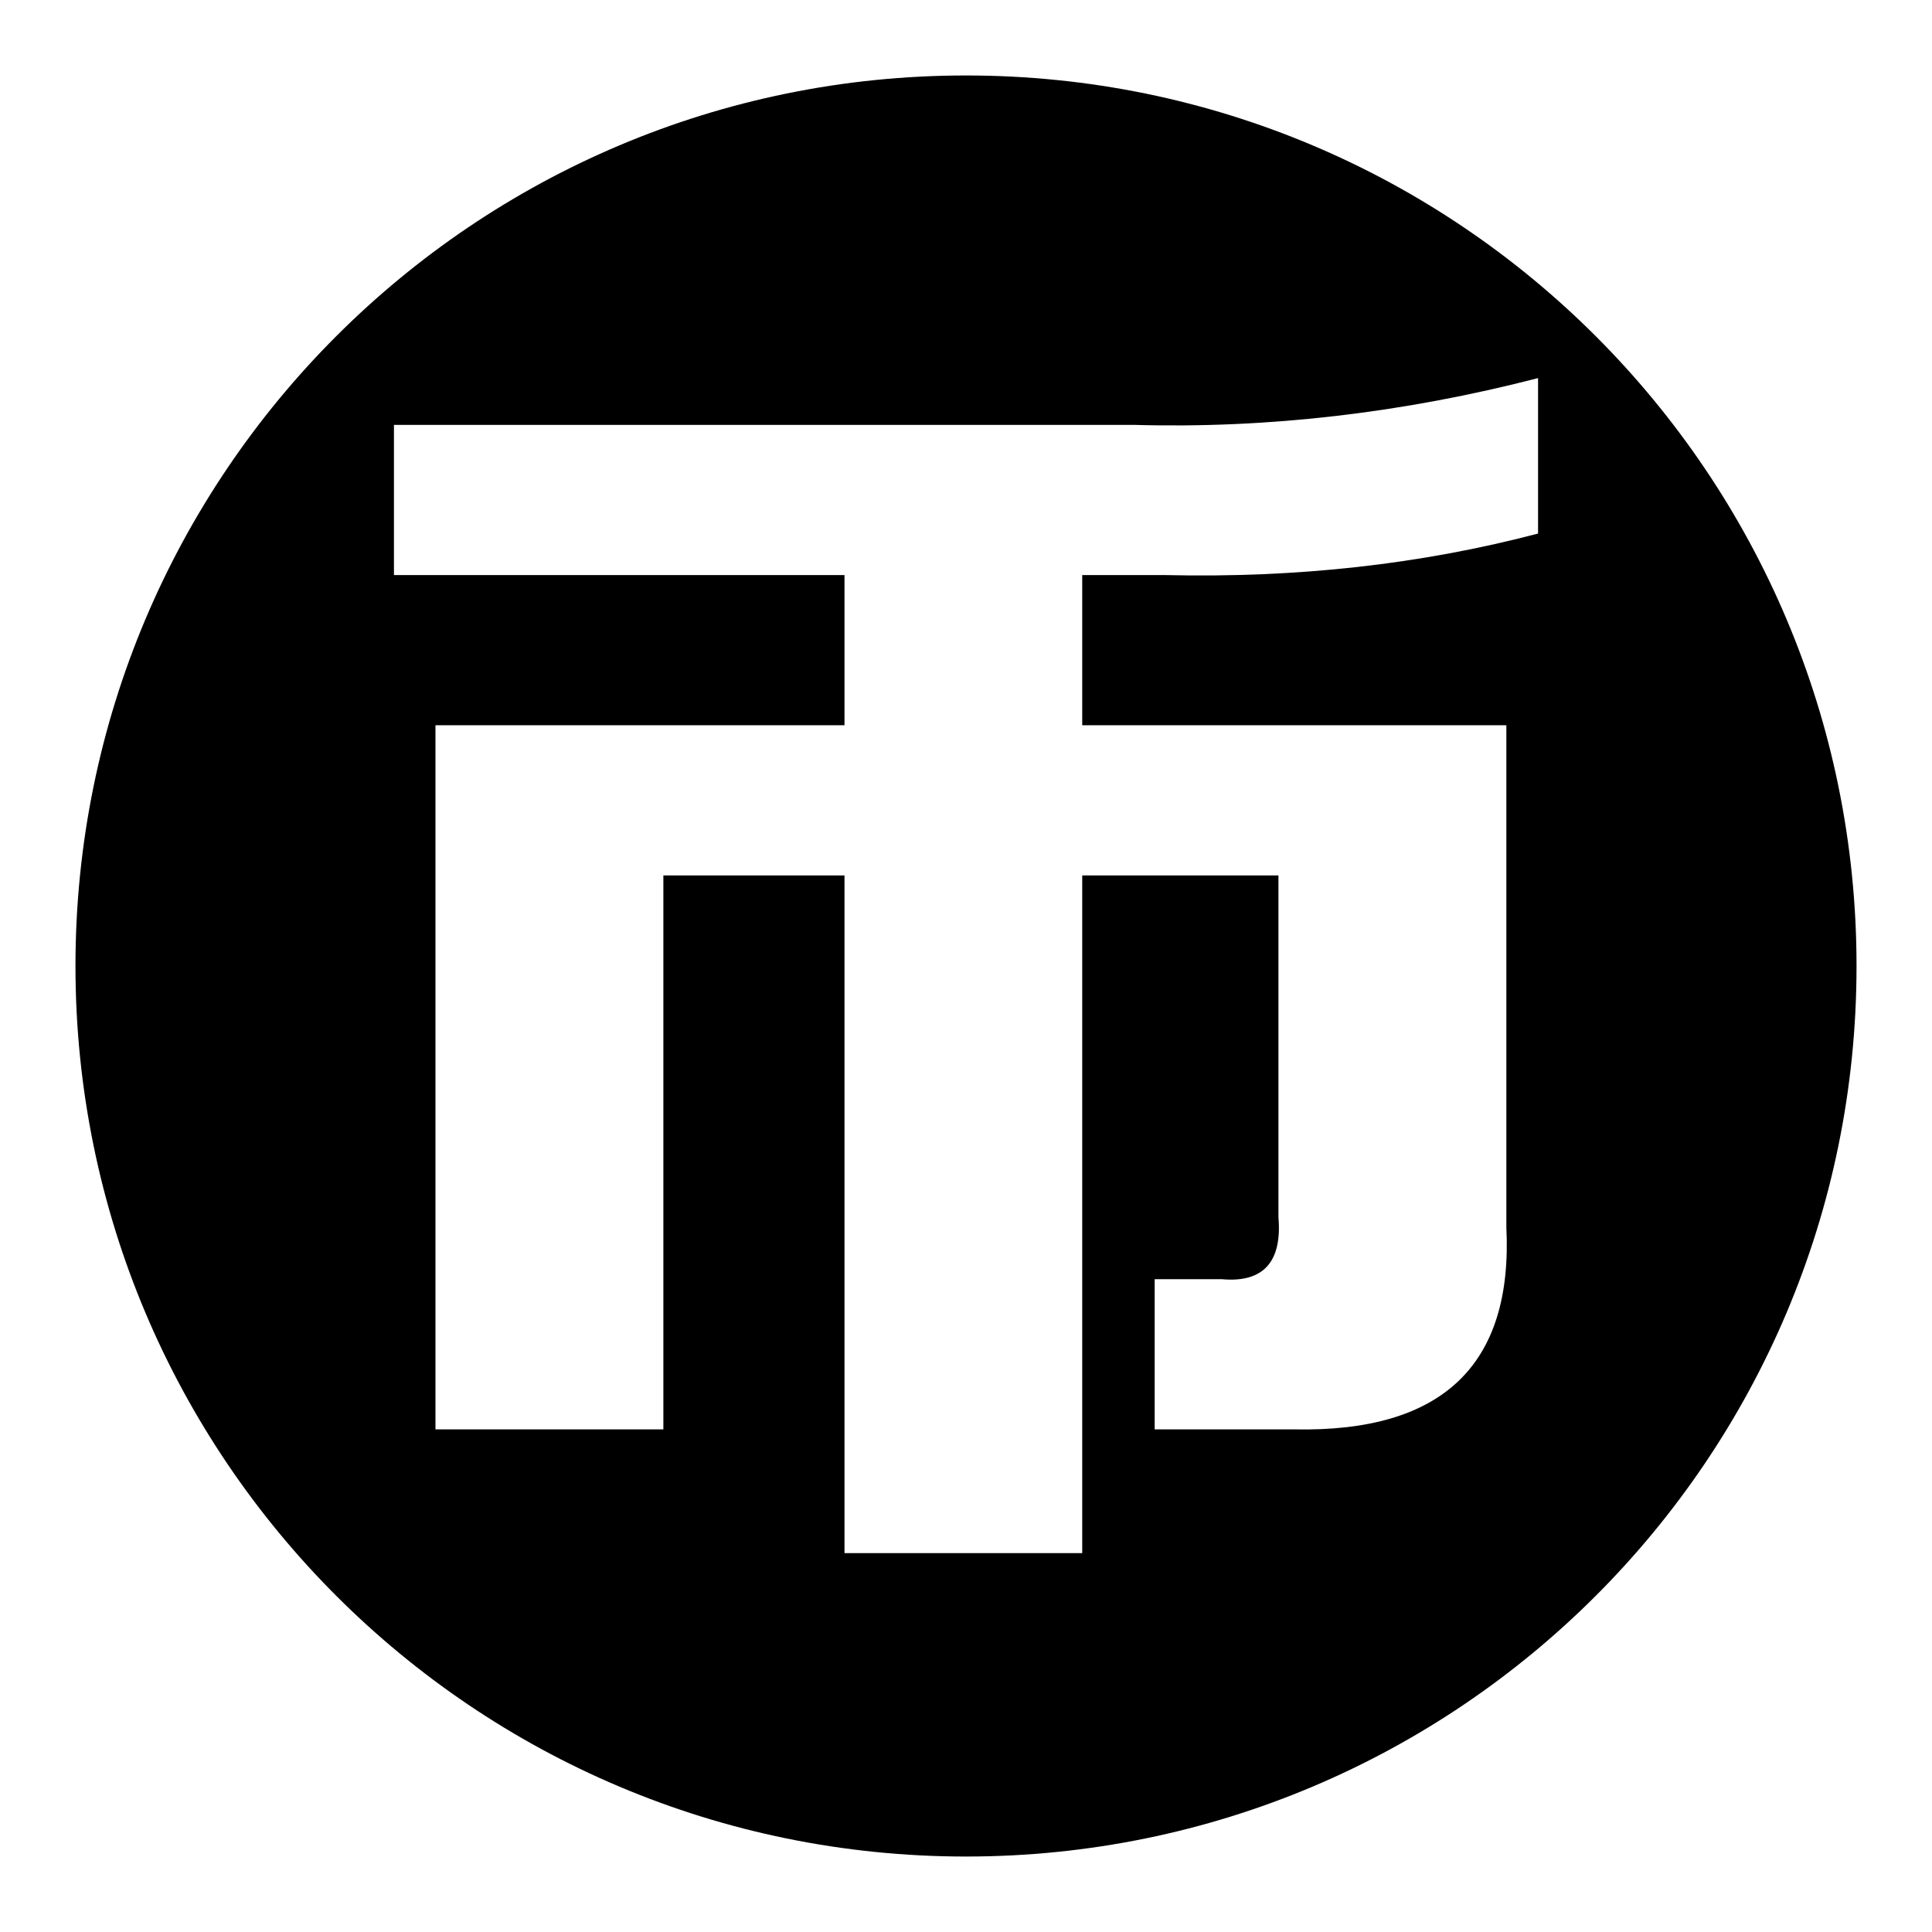
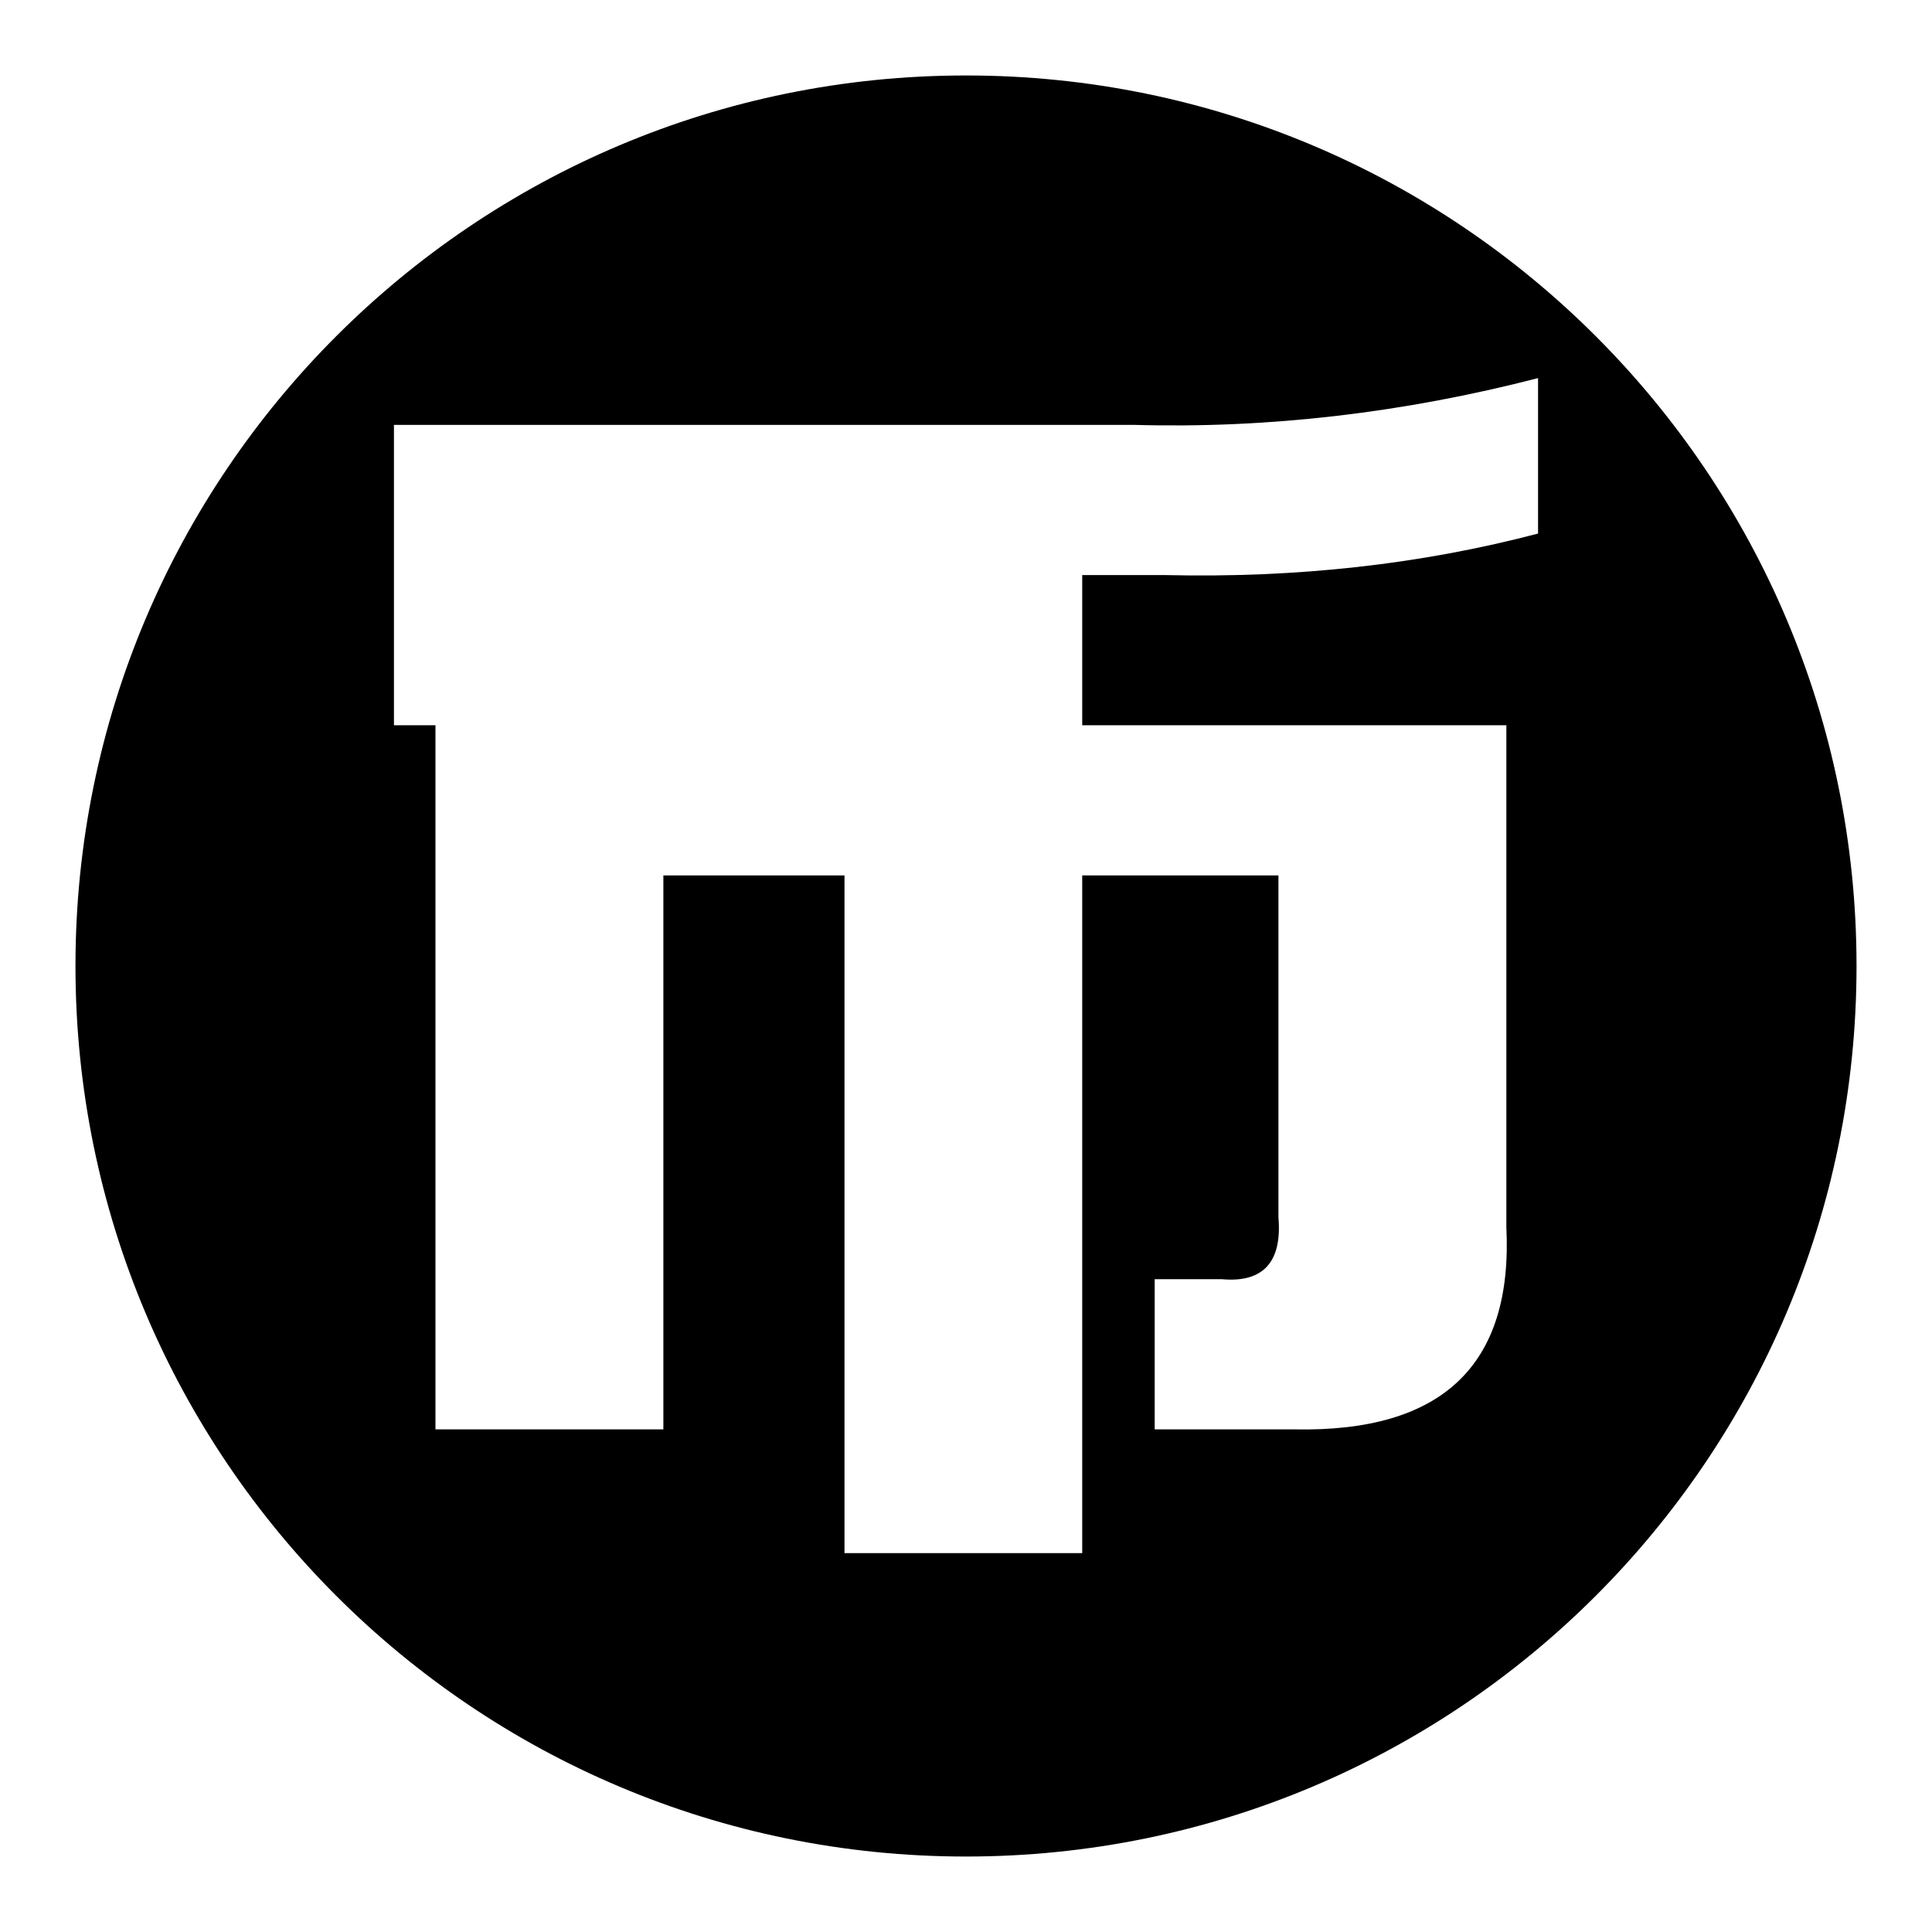
<svg xmlns="http://www.w3.org/2000/svg" version="1.1" x="0px" y="0px" viewBox="0 0 256 256" enable-background="new 0 0 256 256" xml:space="preserve">
  <g>
    <g>
-       <path fill="#000000" d="M128,10C62.8,10,10,62.8,10,128c0,65.2,52.8,118,118,118c65.2,0,118-52.8,118-118C246,62.8,193.2,10,128,10z M203.8,70.7c-15.6,4.1-32,5.9-49.4,5.5h-11v19.9h56.2v66.5c0.9,18.3-8.5,27.2-28.1,26.8H153v-19.9h8.9c5.5,0.5,8-2.3,7.5-8.2V116h-26v89.8h-31.5V116h-24v73.4H57.7V96.1h54.2V76.2H52.2V56.3h98.1c17.8,0.5,35.7-1.6,53.5-6.2L203.8,70.7L203.8,70.7z" />
+       <path fill="#000000" d="M128,10C62.8,10,10,62.8,10,128c0,65.2,52.8,118,118,118c65.2,0,118-52.8,118-118C246,62.8,193.2,10,128,10z M203.8,70.7c-15.6,4.1-32,5.9-49.4,5.5h-11v19.9h56.2v66.5c0.9,18.3-8.5,27.2-28.1,26.8H153v-19.9h8.9c5.5,0.5,8-2.3,7.5-8.2V116h-26v89.8h-31.5V116h-24v73.4H57.7V96.1h54.2H52.2V56.3h98.1c17.8,0.5,35.7-1.6,53.5-6.2L203.8,70.7L203.8,70.7z" />
    </g>
  </g>
</svg>